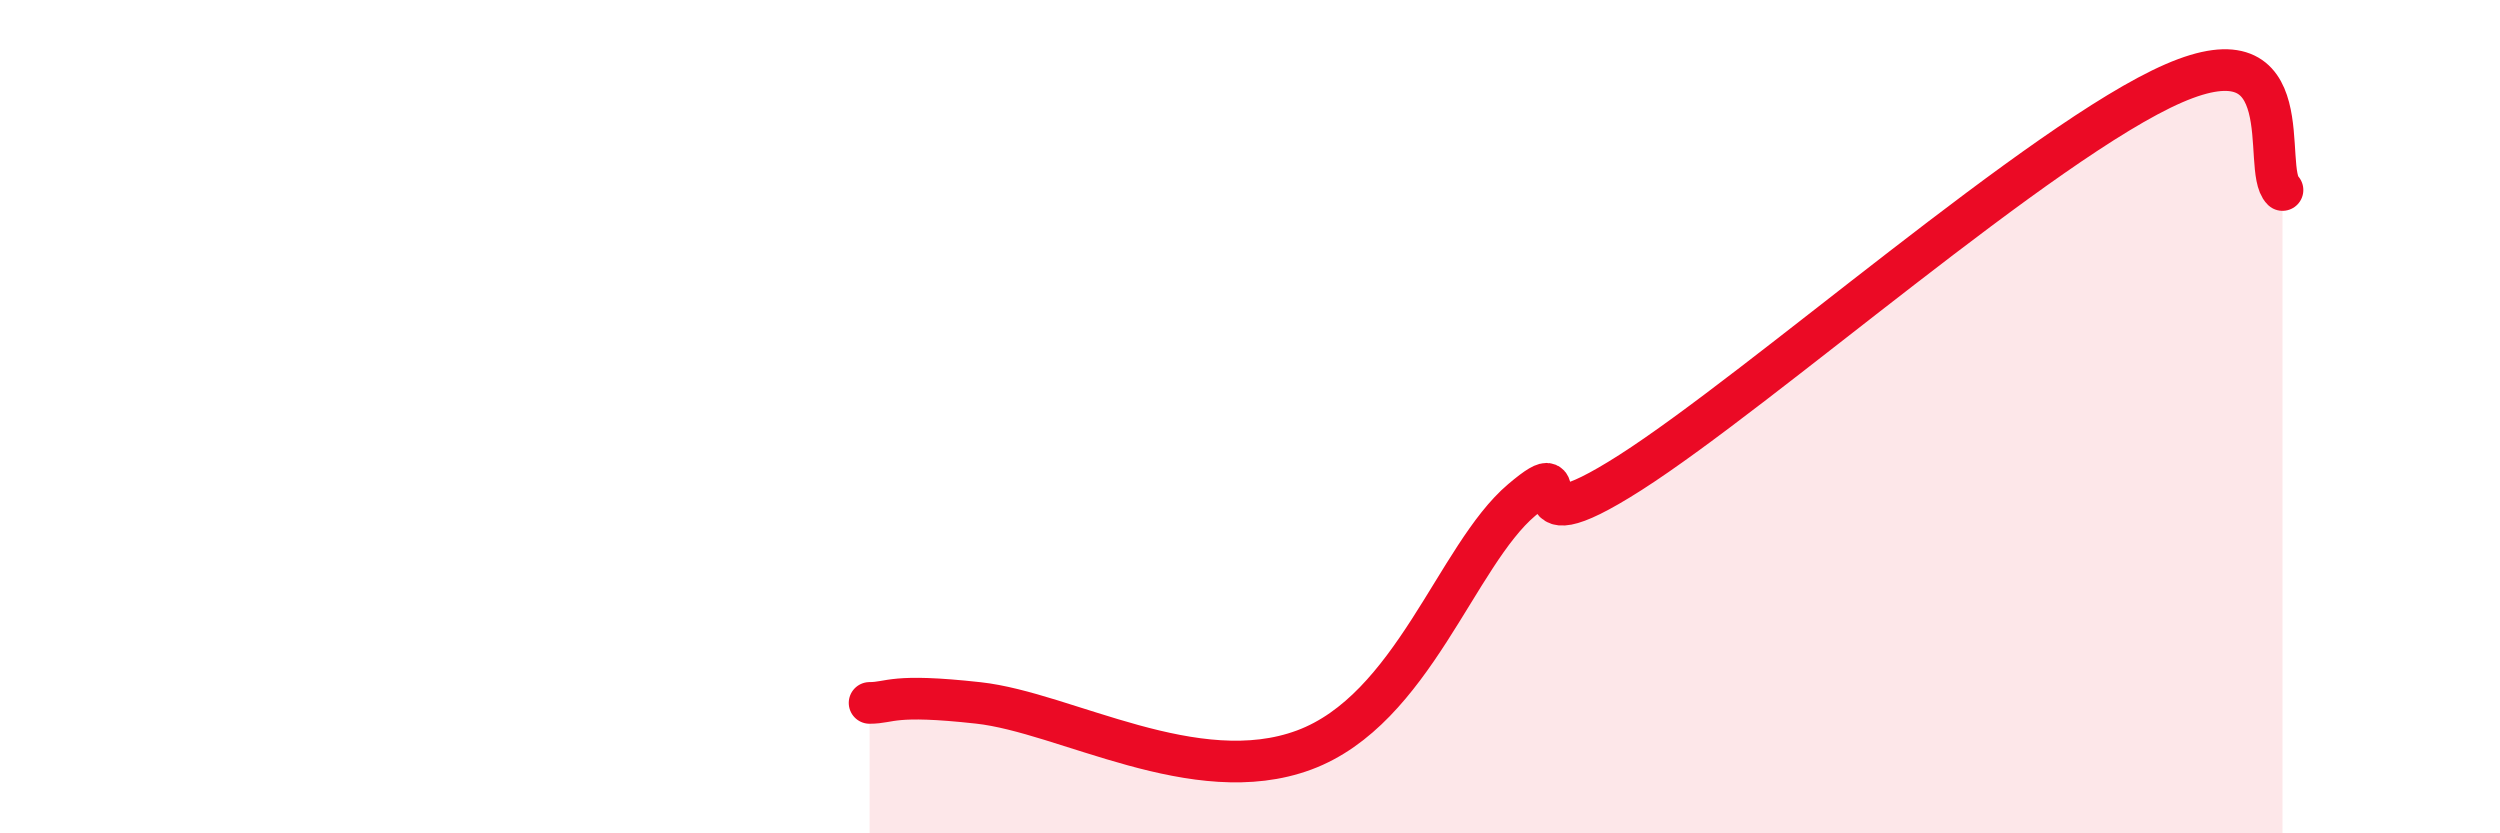
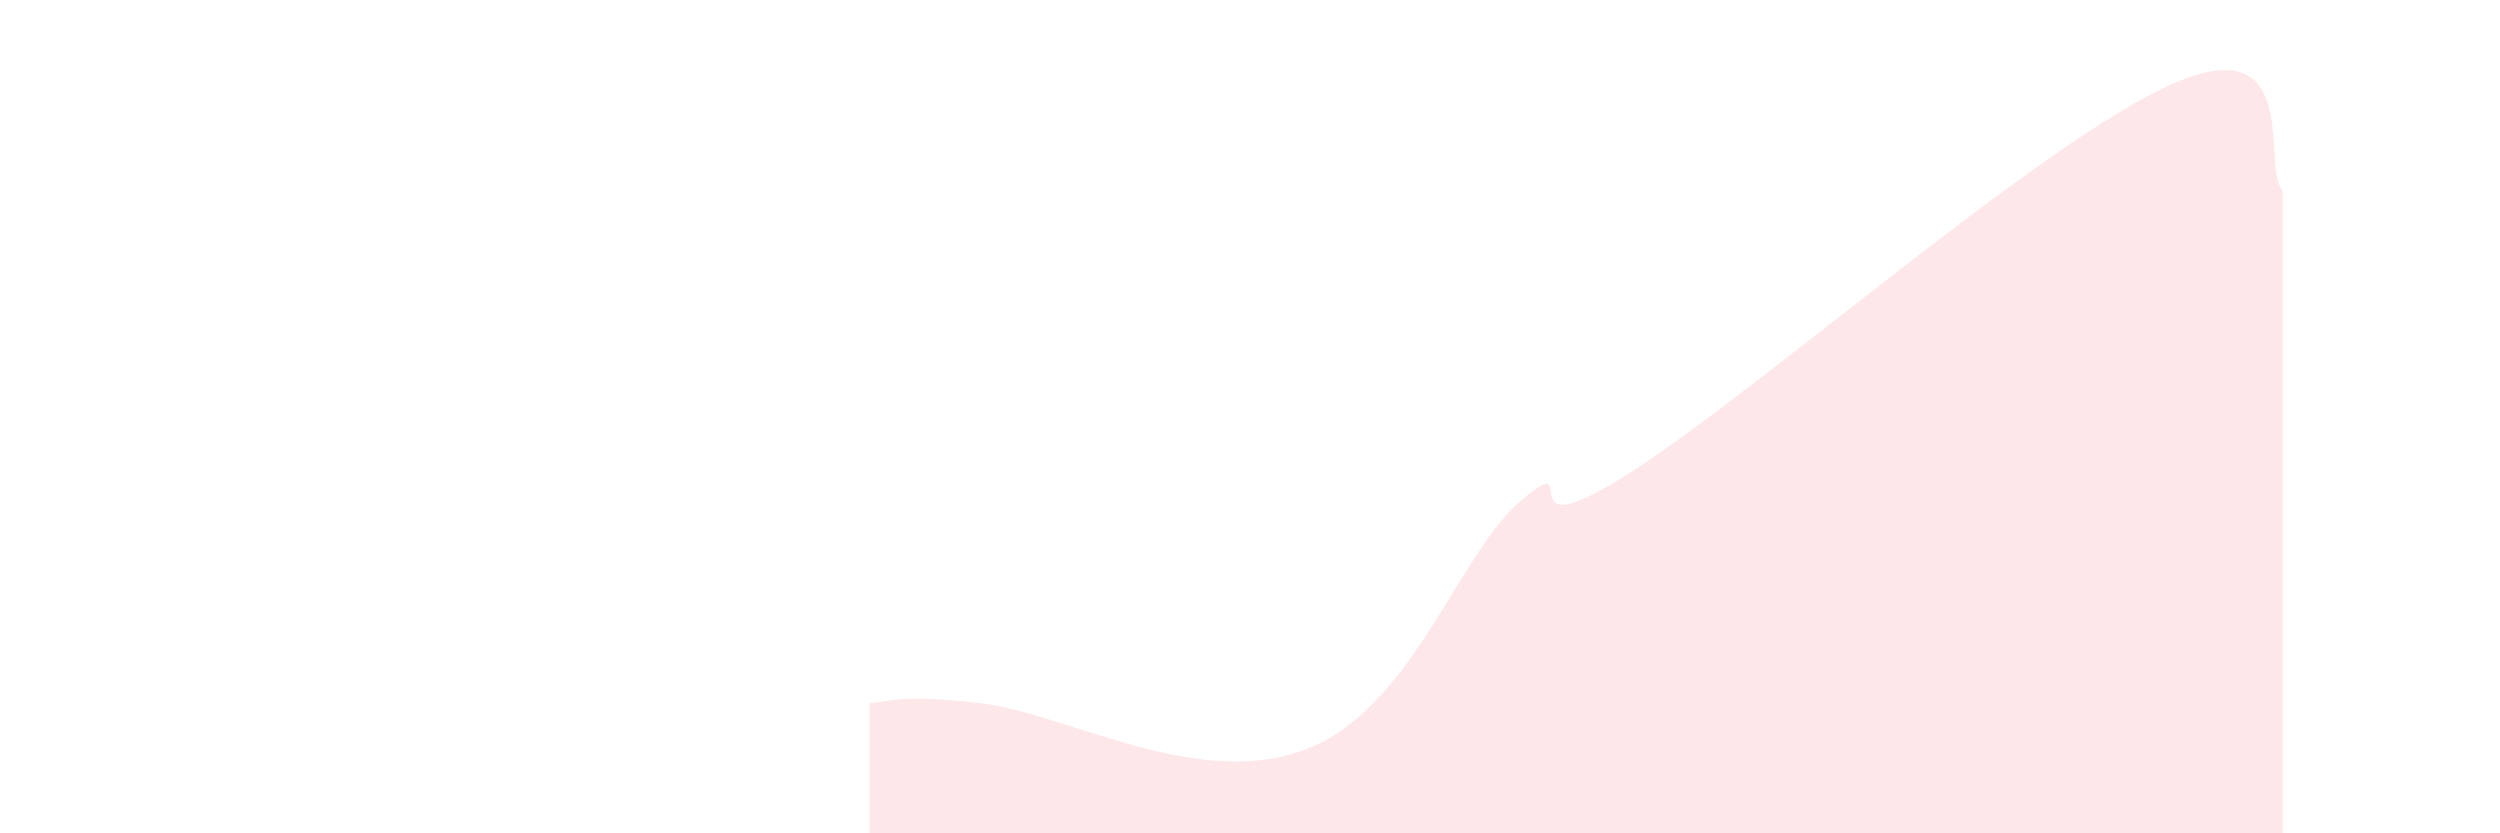
<svg xmlns="http://www.w3.org/2000/svg" width="60" height="20" viewBox="0 0 60 20">
  <path d="M 20.87,16.87 C 21.39,16.87 21.39,16.64 23.48,16.87 C 25.57,17.1 28.69,18.97 31.3,18 C 33.91,17.03 34.95,13.33 36.52,12 C 38.09,10.67 36,13.34 39.13,11.34 C 42.26,9.34 49.04,3.36 52.17,2 C 55.3,0.64 54.26,4.05 54.78,4.56L54.78 20L20.87 20Z" fill="#EB0A25" opacity="0.1" stroke-linecap="round" stroke-linejoin="round" />
-   <path d="M 20.87,16.87 C 21.39,16.87 21.39,16.64 23.48,16.87 C 25.57,17.1 28.69,18.97 31.3,18 C 33.91,17.03 34.95,13.33 36.52,12 C 38.09,10.67 36,13.34 39.13,11.34 C 42.26,9.34 49.04,3.36 52.17,2 C 55.3,0.64 54.26,4.05 54.78,4.56" stroke="#EB0A25" stroke-width="1" fill="none" stroke-linecap="round" stroke-linejoin="round" />
</svg>